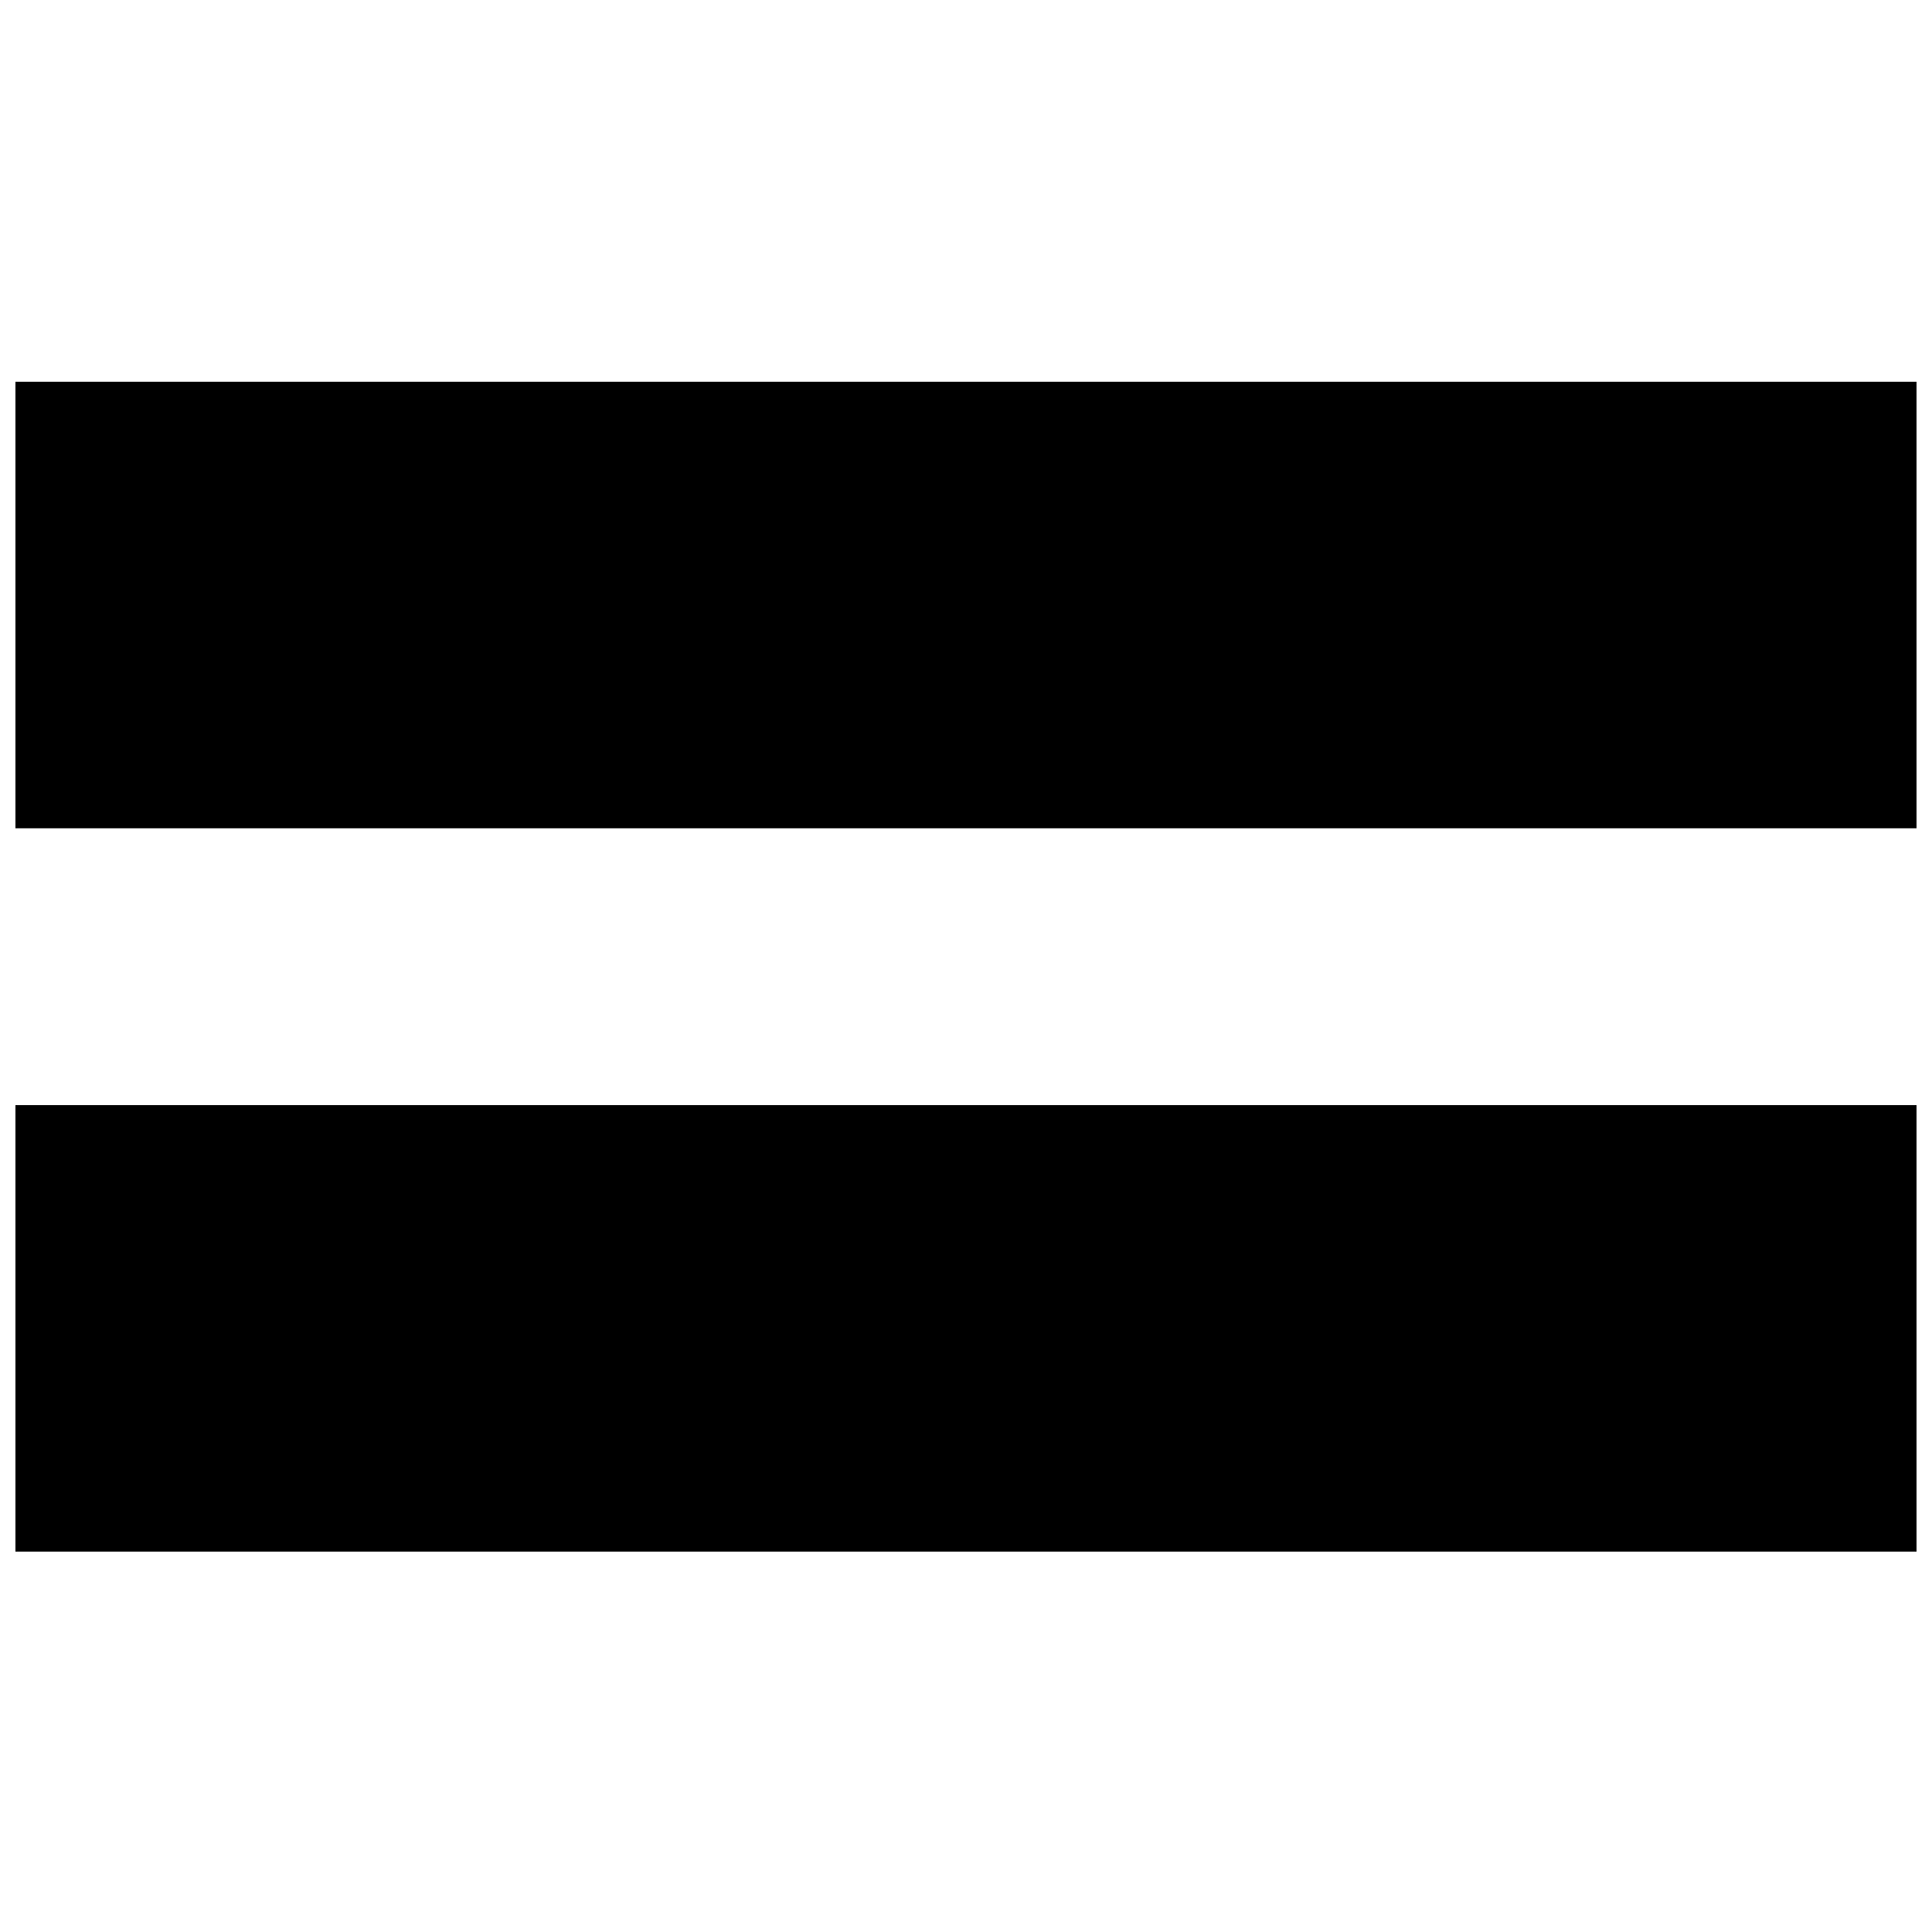
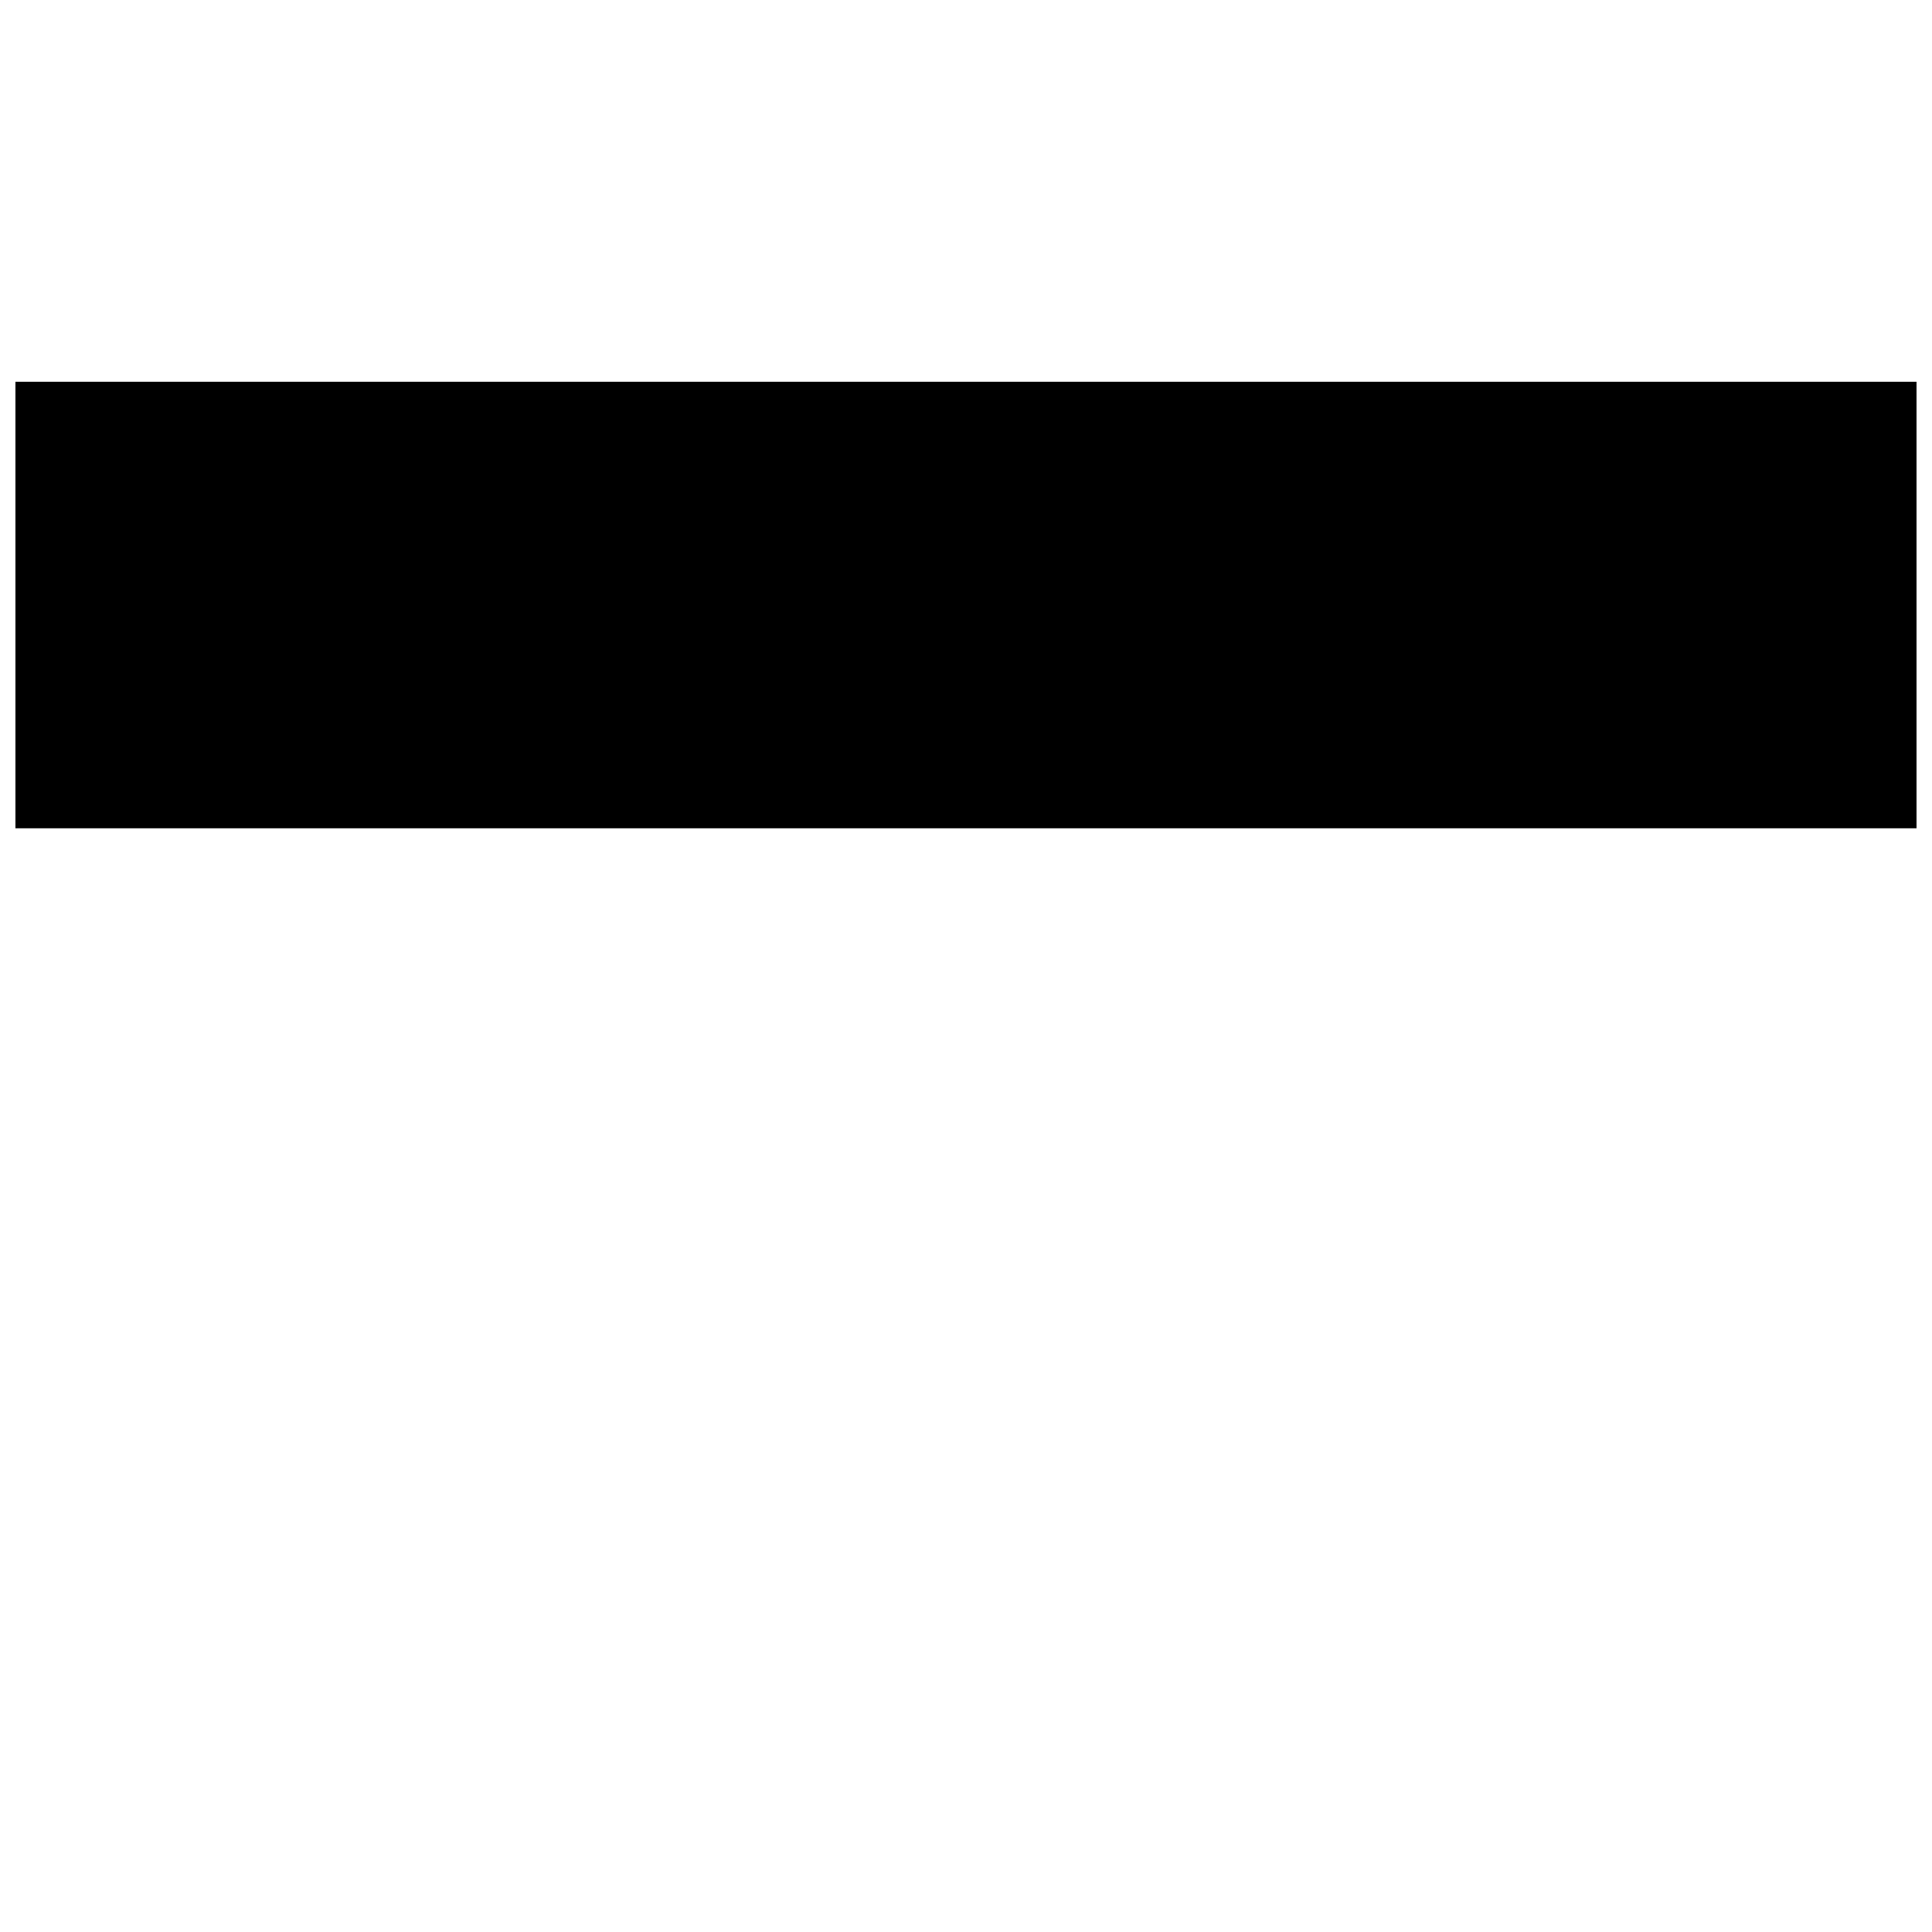
<svg xmlns="http://www.w3.org/2000/svg" width="800px" height="800px" version="1.1" viewBox="144 144 512 512">
  <defs>
    <clipPath id="b">
-       <path d="m148.09 436h503.81v120h-503.81z" />
-     </clipPath>
+       </clipPath>
    <clipPath id="a">
      <path d="m148.09 245h503.81v119h-503.81z" />
    </clipPath>
  </defs>
  <g>
    <g clip-path="url(#b)">
      <path d="m148.09 436.86h504.27v118.34h-504.27z" fill-rule="evenodd" />
    </g>
    <g clip-path="url(#a)">
-       <path d="m148.09 245.17h504.27v118.34h-504.27z" fill-rule="evenodd" />
+       <path d="m148.09 245.17h504.27v118.34h-504.27" fill-rule="evenodd" />
    </g>
  </g>
</svg>